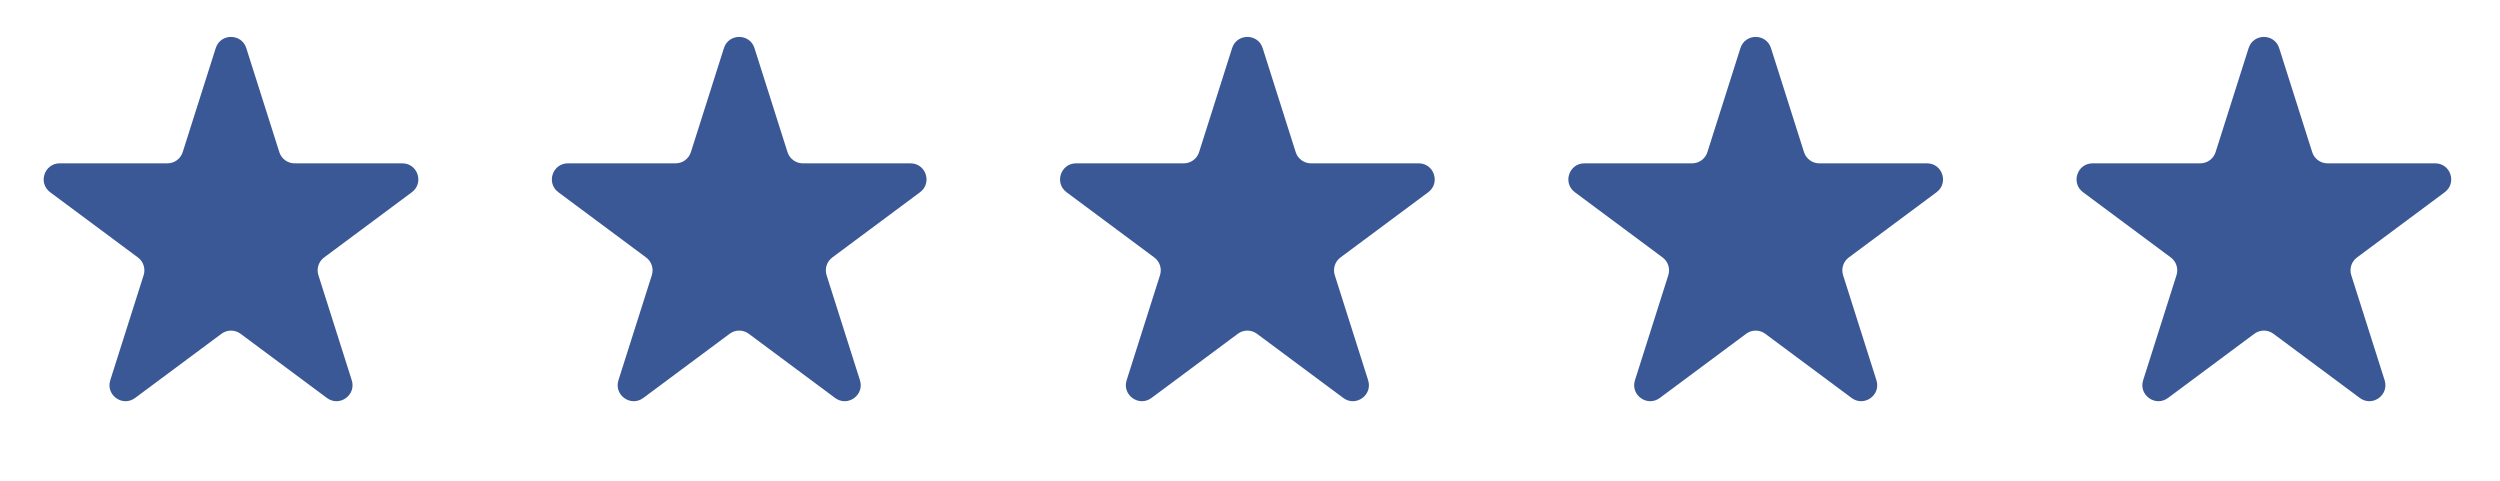
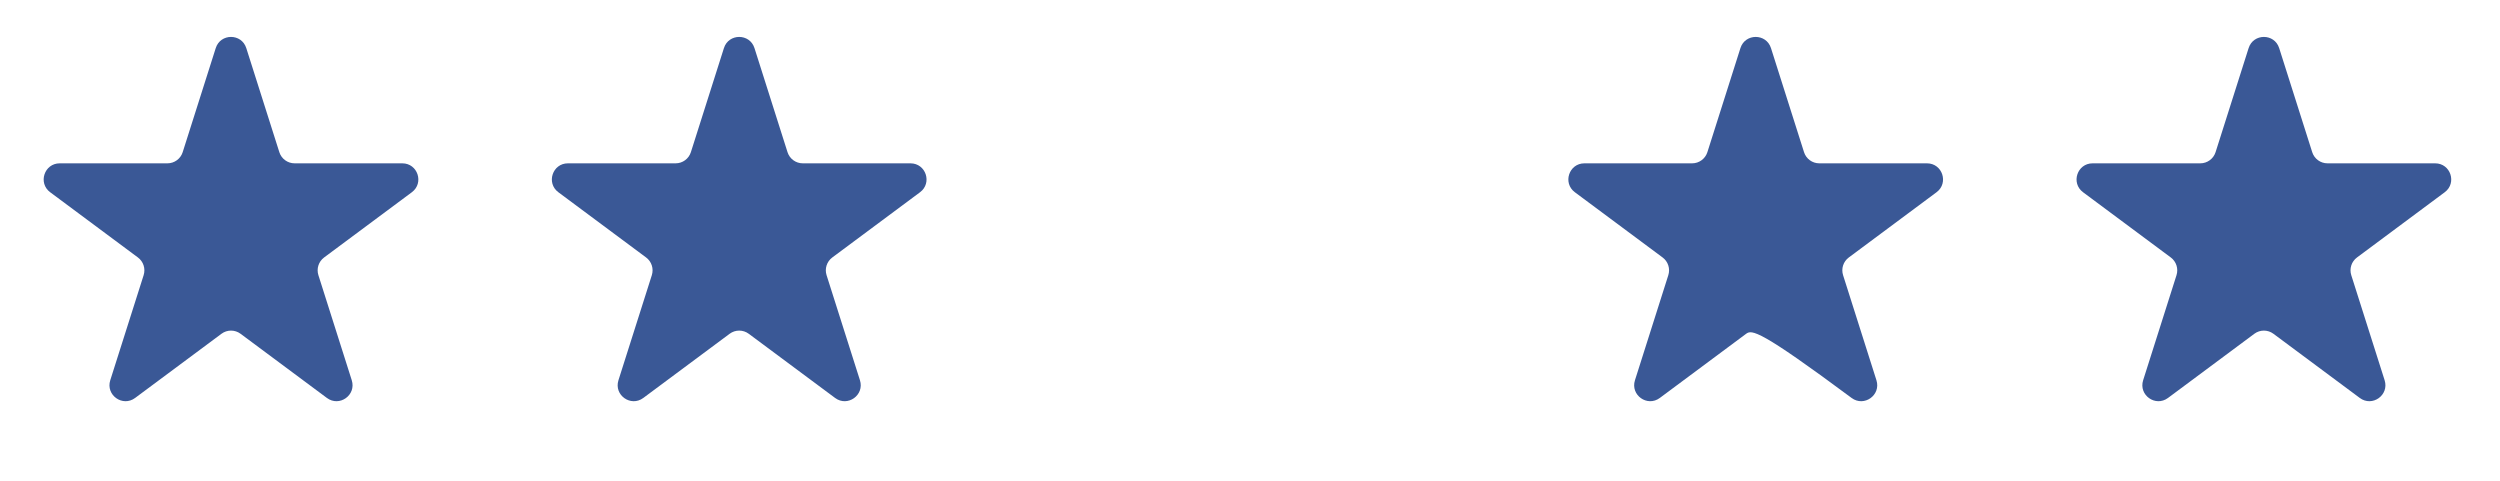
<svg xmlns="http://www.w3.org/2000/svg" fill="none" viewBox="0 0 156 30" height="30" width="156">
  <path fill="#3A5896" d="M13.462 3.001C13.757 2.072 15.073 2.072 15.368 3.001L17.43 9.495C17.562 9.91 17.948 10.192 18.383 10.192H25.104C26.067 10.192 26.473 11.42 25.7 11.995L20.224 16.066C19.882 16.32 19.738 16.764 19.868 17.171L21.95 23.728C22.244 24.654 21.179 25.413 20.4 24.833L15.012 20.828C14.658 20.564 14.173 20.564 13.819 20.828L8.43 24.833C7.651 25.413 6.587 24.654 6.88 23.728L8.963 17.171C9.092 16.764 8.949 16.32 8.606 16.066L3.13 11.995C2.357 11.42 2.764 10.192 3.727 10.192H10.447C10.883 10.192 11.268 9.91 11.4 9.495L13.462 3.001Z" />
  <path fill="#3A5896" d="M45.173 3.001C45.468 2.072 46.784 2.072 47.079 3.001L49.141 9.495C49.273 9.91 49.658 10.192 50.094 10.192H56.814C57.778 10.192 58.184 11.42 57.411 11.995L51.935 16.066C51.593 16.32 51.449 16.764 51.578 17.171L53.661 23.728C53.955 24.654 52.89 25.413 52.111 24.833L46.723 20.828C46.368 20.564 45.884 20.564 45.529 20.828L40.141 24.833C39.362 25.413 38.297 24.654 38.591 23.728L40.674 17.171C40.803 16.764 40.66 16.32 40.317 16.066L34.841 11.995C34.068 11.42 34.475 10.192 35.438 10.192H42.158C42.594 10.192 42.979 9.91 43.111 9.495L45.173 3.001Z" />
-   <path fill="#3A5896" d="M76.884 3.001C77.179 2.072 78.495 2.072 78.79 3.001L80.852 9.495C80.984 9.91 81.369 10.192 81.805 10.192H88.525C89.489 10.192 89.895 11.42 89.122 11.995L83.646 16.066C83.303 16.32 83.16 16.764 83.29 17.171L85.372 23.728C85.666 24.654 84.601 25.413 83.822 24.833L78.434 20.828C78.079 20.564 77.595 20.564 77.24 20.828L71.852 24.833C71.073 25.413 70.008 24.654 70.302 23.728L72.385 17.171C72.514 16.764 72.371 16.32 72.028 16.066L66.552 11.995C65.779 11.42 66.186 10.192 67.149 10.192H73.869C74.305 10.192 74.69 9.91 74.822 9.495L76.884 3.001Z" />
-   <path fill="#3A5896" d="M108.603 3.001C108.898 2.072 110.214 2.072 110.509 3.001L112.571 9.495C112.703 9.91 113.088 10.192 113.524 10.192H120.244C121.207 10.192 121.614 11.42 120.841 11.995L115.365 16.066C115.022 16.32 114.879 16.764 115.008 17.171L117.09 23.728C117.384 24.654 116.32 25.413 115.541 24.833L110.152 20.828C109.798 20.564 109.313 20.564 108.959 20.828L103.571 24.833C102.792 25.413 101.727 24.654 102.021 23.728L104.103 17.171C104.232 16.764 104.089 16.32 103.747 16.066L98.271 11.995C97.498 11.42 97.904 10.192 98.867 10.192H105.588C106.023 10.192 106.409 9.91 106.541 9.495L108.603 3.001Z" />
+   <path fill="#3A5896" d="M108.603 3.001C108.898 2.072 110.214 2.072 110.509 3.001L112.571 9.495C112.703 9.91 113.088 10.192 113.524 10.192H120.244C121.207 10.192 121.614 11.42 120.841 11.995L115.365 16.066C115.022 16.32 114.879 16.764 115.008 17.171L117.09 23.728C117.384 24.654 116.32 25.413 115.541 24.833C109.798 20.564 109.313 20.564 108.959 20.828L103.571 24.833C102.792 25.413 101.727 24.654 102.021 23.728L104.103 17.171C104.232 16.764 104.089 16.32 103.747 16.066L98.271 11.995C97.498 11.42 97.904 10.192 98.867 10.192H105.588C106.023 10.192 106.409 9.91 106.541 9.495L108.603 3.001Z" />
  <path fill="#3A5896" d="M140.314 3.001C140.609 2.072 141.925 2.072 142.22 3.001L144.282 9.495C144.414 9.91 144.799 10.192 145.235 10.192H151.955C152.918 10.192 153.325 11.42 152.552 11.995L147.076 16.066C146.733 16.32 146.59 16.764 146.719 17.171L148.801 23.728C149.095 24.654 148.031 25.413 147.252 24.833L141.863 20.828C141.509 20.564 141.024 20.564 140.67 20.828L135.282 24.833C134.503 25.413 133.438 24.654 133.732 23.728L135.814 17.171C135.943 16.764 135.8 16.32 135.458 16.066L129.982 11.995C129.209 11.42 129.615 10.192 130.578 10.192H137.299C137.734 10.192 138.12 9.91 138.252 9.495L140.314 3.001Z" />
</svg>